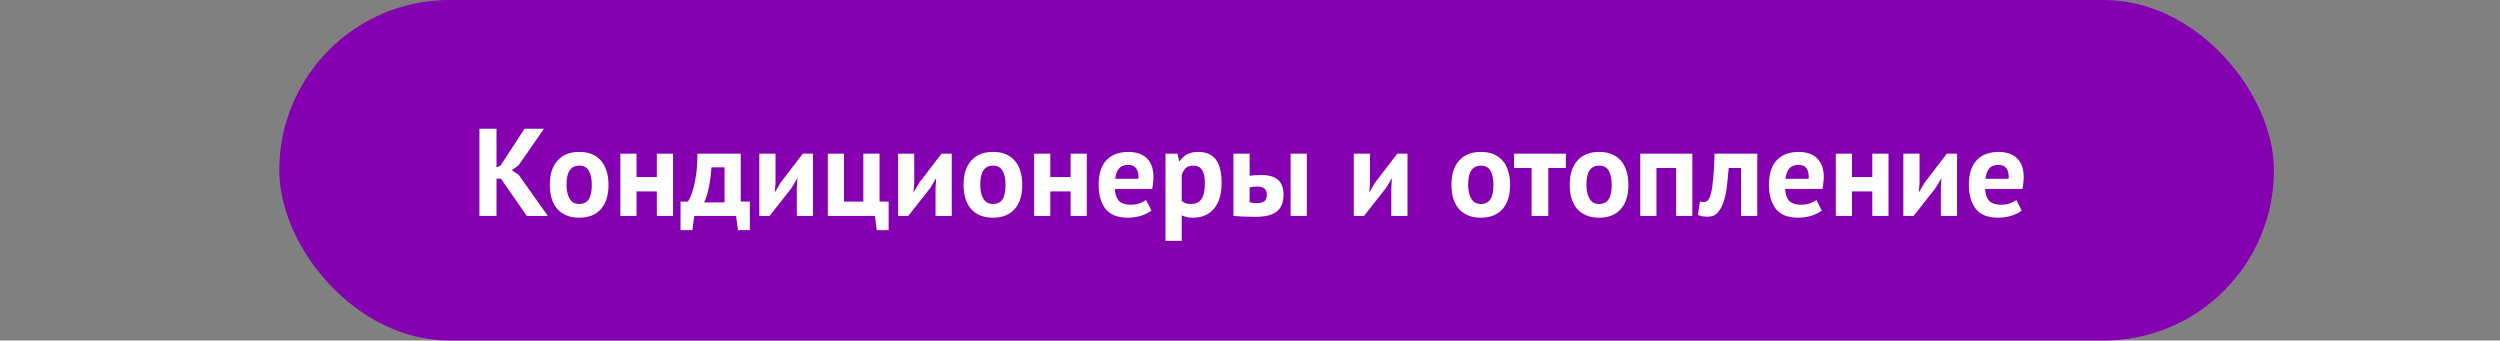
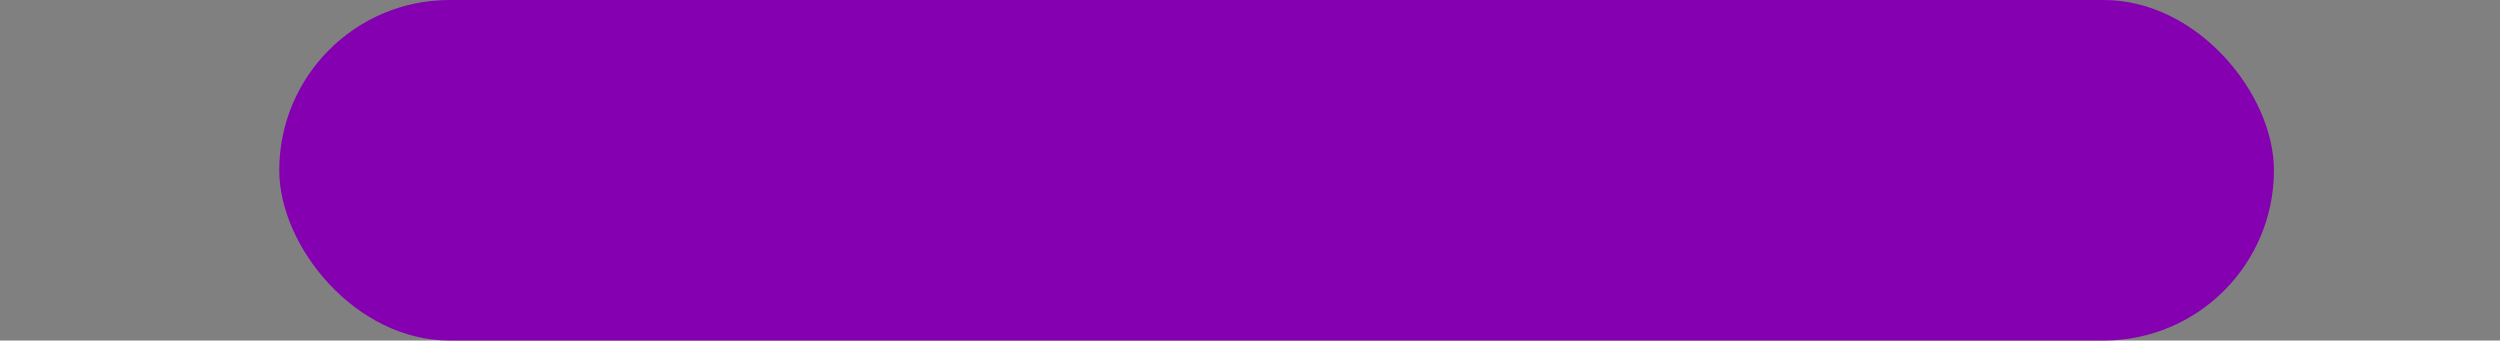
<svg xmlns="http://www.w3.org/2000/svg" width="301" height="41" viewBox="0 0 301 41" fill="none">
  <rect x="0" y="0" width="301" height="41" fill="#808080" stroke="none" />
  <rect x="33.622" width="240.16" height="41" rx="20.5" fill="#8500B0" />
-   <path d="M60.32 21.515H59.78V26H57.725V15.5H59.78V20.15L60.26 19.94L63.155 15.5H65.495L62.435 19.91L61.625 20.48L62.465 21.065L65.96 26H63.425L60.32 21.515ZM66.199 22.25C66.199 20.98 66.509 20.005 67.129 19.325C67.749 18.635 68.619 18.29 69.739 18.29C70.339 18.29 70.859 18.385 71.299 18.575C71.739 18.765 72.104 19.035 72.394 19.385C72.684 19.725 72.899 20.14 73.039 20.63C73.189 21.12 73.264 21.66 73.264 22.25C73.264 23.52 72.954 24.5 72.334 25.19C71.724 25.87 70.859 26.21 69.739 26.21C69.139 26.21 68.619 26.115 68.179 25.925C67.739 25.735 67.369 25.47 67.069 25.13C66.779 24.78 66.559 24.36 66.409 23.87C66.269 23.38 66.199 22.84 66.199 22.25ZM68.209 22.25C68.209 22.58 68.239 22.885 68.299 23.165C68.359 23.445 68.449 23.69 68.569 23.9C68.689 24.11 68.844 24.275 69.034 24.395C69.234 24.505 69.469 24.56 69.739 24.56C70.249 24.56 70.629 24.375 70.879 24.005C71.129 23.635 71.254 23.05 71.254 22.25C71.254 21.56 71.139 21.005 70.909 20.585C70.679 20.155 70.289 19.94 69.739 19.94C69.259 19.94 68.884 20.12 68.614 20.48C68.344 20.84 68.209 21.43 68.209 22.25ZM79.085 23.045H76.64V26H74.69V18.5H76.64V21.32H79.085V18.5H81.035V26H79.085V23.045ZM90.277 27.71H88.852L88.627 26H83.587L83.362 27.71H81.937V24.275H82.822C82.902 24.165 83.002 23.98 83.122 23.72C83.252 23.45 83.377 23.085 83.497 22.625C83.627 22.165 83.737 21.595 83.827 20.915C83.917 20.235 83.962 19.43 83.962 18.5H89.182V24.275H90.277V27.71ZM87.232 24.365V20.15H85.657C85.637 20.51 85.602 20.895 85.552 21.305C85.502 21.705 85.437 22.095 85.357 22.475C85.287 22.855 85.202 23.21 85.102 23.54C85.002 23.87 84.892 24.145 84.772 24.365H87.232ZM95.937 22.58L96.012 21.515H95.967L95.322 22.61L92.652 26H91.422V18.5H93.372V22.07L93.282 23.09H93.342L93.957 22.025L96.657 18.5H97.887V26H95.937V22.58ZM106.991 27.71H105.566L105.341 26H99.671V18.5H101.621V24.275H103.946V18.5H105.896V24.275H106.991V27.71ZM112.64 22.58L112.715 21.515H112.67L112.025 22.61L109.355 26H108.125V18.5H110.075V22.07L109.985 23.09H110.045L110.66 22.025L113.36 18.5H114.59V26H112.64V22.58ZM116.014 22.25C116.014 20.98 116.324 20.005 116.944 19.325C117.564 18.635 118.434 18.29 119.554 18.29C120.154 18.29 120.674 18.385 121.114 18.575C121.554 18.765 121.919 19.035 122.209 19.385C122.499 19.725 122.714 20.14 122.854 20.63C123.004 21.12 123.079 21.66 123.079 22.25C123.079 23.52 122.769 24.5 122.149 25.19C121.539 25.87 120.674 26.21 119.554 26.21C118.954 26.21 118.434 26.115 117.994 25.925C117.554 25.735 117.184 25.47 116.884 25.13C116.594 24.78 116.374 24.36 116.224 23.87C116.084 23.38 116.014 22.84 116.014 22.25ZM118.024 22.25C118.024 22.58 118.054 22.885 118.114 23.165C118.174 23.445 118.264 23.69 118.384 23.9C118.504 24.11 118.659 24.275 118.849 24.395C119.049 24.505 119.284 24.56 119.554 24.56C120.064 24.56 120.444 24.375 120.694 24.005C120.944 23.635 121.069 23.05 121.069 22.25C121.069 21.56 120.954 21.005 120.724 20.585C120.494 20.155 120.104 19.94 119.554 19.94C119.074 19.94 118.699 20.12 118.429 20.48C118.159 20.84 118.024 21.43 118.024 22.25ZM128.901 23.045H126.456V26H124.506V18.5H126.456V21.32H128.901V18.5H130.851V26H128.901V23.045ZM138.637 25.355C138.337 25.595 137.927 25.8 137.407 25.97C136.897 26.13 136.352 26.21 135.772 26.21C134.562 26.21 133.677 25.86 133.117 25.16C132.557 24.45 132.277 23.48 132.277 22.25C132.277 20.93 132.592 19.94 133.222 19.28C133.852 18.62 134.737 18.29 135.877 18.29C136.257 18.29 136.627 18.34 136.987 18.44C137.347 18.54 137.667 18.705 137.947 18.935C138.227 19.165 138.452 19.475 138.622 19.865C138.792 20.255 138.877 20.74 138.877 21.32C138.877 21.53 138.862 21.755 138.832 21.995C138.812 22.235 138.777 22.485 138.727 22.745H134.227C134.257 23.375 134.417 23.85 134.707 24.17C135.007 24.49 135.487 24.65 136.147 24.65C136.557 24.65 136.922 24.59 137.242 24.47C137.572 24.34 137.822 24.21 137.992 24.08L138.637 25.355ZM135.847 19.85C135.337 19.85 134.957 20.005 134.707 20.315C134.467 20.615 134.322 21.02 134.272 21.53H137.062C137.102 20.99 137.017 20.575 136.807 20.285C136.607 19.995 136.287 19.85 135.847 19.85ZM140.329 18.5H141.754L141.979 19.4H142.039C142.299 19.02 142.604 18.74 142.954 18.56C143.314 18.38 143.749 18.29 144.259 18.29C145.199 18.29 145.904 18.59 146.374 19.19C146.844 19.78 147.079 20.735 147.079 22.055C147.079 22.695 147.004 23.275 146.854 23.795C146.704 24.305 146.479 24.74 146.179 25.1C145.889 25.46 145.529 25.735 145.099 25.925C144.679 26.115 144.194 26.21 143.644 26.21C143.334 26.21 143.079 26.185 142.879 26.135C142.679 26.095 142.479 26.025 142.279 25.925V29H140.329V18.5ZM143.674 19.94C143.294 19.94 142.994 20.035 142.774 20.225C142.564 20.415 142.399 20.7 142.279 21.08V24.2C142.419 24.31 142.569 24.4 142.729 24.47C142.899 24.53 143.119 24.56 143.389 24.56C143.949 24.56 144.369 24.365 144.649 23.975C144.929 23.575 145.069 22.92 145.069 22.01C145.069 21.35 144.959 20.84 144.739 20.48C144.519 20.12 144.164 19.94 143.674 19.94ZM150.455 24.365C150.755 24.425 151.04 24.455 151.31 24.455C151.76 24.455 152.075 24.375 152.255 24.215C152.435 24.045 152.525 23.785 152.525 23.435C152.525 23.115 152.435 22.875 152.255 22.715C152.075 22.545 151.775 22.46 151.355 22.46C151.025 22.46 150.725 22.495 150.455 22.565V24.365ZM150.455 21.17C150.695 21.13 150.935 21.105 151.175 21.095C151.425 21.075 151.65 21.065 151.85 21.065C152.36 21.065 152.785 21.125 153.125 21.245C153.465 21.355 153.74 21.515 153.95 21.725C154.16 21.935 154.31 22.185 154.4 22.475C154.49 22.755 154.535 23.06 154.535 23.39C154.535 23.84 154.475 24.235 154.355 24.575C154.235 24.915 154.04 25.2 153.77 25.43C153.5 25.65 153.15 25.82 152.72 25.94C152.29 26.05 151.76 26.105 151.13 26.105C150.56 26.105 150.065 26.095 149.645 26.075C149.235 26.055 148.855 26.03 148.505 26V18.5H150.455V21.17ZM155.39 18.5H157.34V26H155.39V18.5ZM167.511 22.58L167.586 21.515H167.541L166.896 22.61L164.226 26H162.996V18.5H164.946V22.07L164.856 23.09H164.916L165.531 22.025L168.231 18.5H169.461V26H167.511V22.58ZM174.754 22.25C174.754 20.98 175.064 20.005 175.684 19.325C176.304 18.635 177.174 18.29 178.294 18.29C178.894 18.29 179.414 18.385 179.854 18.575C180.294 18.765 180.659 19.035 180.949 19.385C181.239 19.725 181.454 20.14 181.594 20.63C181.744 21.12 181.819 21.66 181.819 22.25C181.819 23.52 181.509 24.5 180.889 25.19C180.279 25.87 179.414 26.21 178.294 26.21C177.694 26.21 177.174 26.115 176.734 25.925C176.294 25.735 175.924 25.47 175.624 25.13C175.334 24.78 175.114 24.36 174.964 23.87C174.824 23.38 174.754 22.84 174.754 22.25ZM176.764 22.25C176.764 22.58 176.794 22.885 176.854 23.165C176.914 23.445 177.004 23.69 177.124 23.9C177.244 24.11 177.399 24.275 177.589 24.395C177.789 24.505 178.024 24.56 178.294 24.56C178.804 24.56 179.184 24.375 179.434 24.005C179.684 23.635 179.809 23.05 179.809 22.25C179.809 21.56 179.694 21.005 179.464 20.585C179.234 20.155 178.844 19.94 178.294 19.94C177.814 19.94 177.439 20.12 177.169 20.48C176.899 20.84 176.764 21.43 176.764 22.25ZM188.528 20.225H186.413V26H184.403V20.225H182.288V18.5H188.528V20.225ZM188.995 22.25C188.995 20.98 189.305 20.005 189.925 19.325C190.545 18.635 191.415 18.29 192.535 18.29C193.135 18.29 193.655 18.385 194.095 18.575C194.535 18.765 194.9 19.035 195.19 19.385C195.48 19.725 195.695 20.14 195.835 20.63C195.985 21.12 196.06 21.66 196.06 22.25C196.06 23.52 195.75 24.5 195.13 25.19C194.52 25.87 193.655 26.21 192.535 26.21C191.935 26.21 191.415 26.115 190.975 25.925C190.535 25.735 190.165 25.47 189.865 25.13C189.575 24.78 189.355 24.36 189.205 23.87C189.065 23.38 188.995 22.84 188.995 22.25ZM191.005 22.25C191.005 22.58 191.035 22.885 191.095 23.165C191.155 23.445 191.245 23.69 191.365 23.9C191.485 24.11 191.64 24.275 191.83 24.395C192.03 24.505 192.265 24.56 192.535 24.56C193.045 24.56 193.425 24.375 193.675 24.005C193.925 23.635 194.05 23.05 194.05 22.25C194.05 21.56 193.935 21.005 193.705 20.585C193.475 20.155 193.085 19.94 192.535 19.94C192.055 19.94 191.68 20.12 191.41 20.48C191.14 20.84 191.005 21.43 191.005 22.25ZM201.807 20.225H199.437V26H197.487V18.5H203.757V26H201.807V20.225ZM209.625 20.225H208.14C208.08 20.935 208.01 21.64 207.93 22.34C207.85 23.04 207.72 23.67 207.54 24.23C207.37 24.78 207.135 25.23 206.835 25.58C206.535 25.92 206.145 26.09 205.665 26.09C205.085 26.09 204.675 26.015 204.435 25.865L204.675 24.245C204.835 24.305 204.985 24.335 205.125 24.335C205.325 24.335 205.5 24.25 205.65 24.08C205.8 23.91 205.925 23.605 206.025 23.165C206.135 22.725 206.22 22.13 206.28 21.38C206.35 20.62 206.4 19.66 206.43 18.5H211.575V26H209.625V20.225ZM219.34 25.355C219.04 25.595 218.63 25.8 218.11 25.97C217.6 26.13 217.055 26.21 216.475 26.21C215.265 26.21 214.38 25.86 213.82 25.16C213.26 24.45 212.98 23.48 212.98 22.25C212.98 20.93 213.295 19.94 213.925 19.28C214.555 18.62 215.44 18.29 216.58 18.29C216.96 18.29 217.33 18.34 217.69 18.44C218.05 18.54 218.37 18.705 218.65 18.935C218.93 19.165 219.155 19.475 219.325 19.865C219.495 20.255 219.58 20.74 219.58 21.32C219.58 21.53 219.565 21.755 219.535 21.995C219.515 22.235 219.48 22.485 219.43 22.745H214.93C214.96 23.375 215.12 23.85 215.41 24.17C215.71 24.49 216.19 24.65 216.85 24.65C217.26 24.65 217.625 24.59 217.945 24.47C218.275 24.34 218.525 24.21 218.695 24.08L219.34 25.355ZM216.55 19.85C216.04 19.85 215.66 20.005 215.41 20.315C215.17 20.615 215.025 21.02 214.975 21.53H217.765C217.805 20.99 217.72 20.575 217.51 20.285C217.31 19.995 216.99 19.85 216.55 19.85ZM225.427 23.045H222.982V26H221.032V18.5H222.982V21.32H225.427V18.5H227.377V26H225.427V23.045ZM233.679 22.58L233.754 21.515H233.709L233.064 22.61L230.394 26H229.164V18.5H231.114V22.07L231.024 23.09H231.084L231.699 22.025L234.399 18.5H235.629V26H233.679V22.58ZM243.413 25.355C243.113 25.595 242.703 25.8 242.183 25.97C241.673 26.13 241.128 26.21 240.548 26.21C239.338 26.21 238.453 25.86 237.893 25.16C237.333 24.45 237.053 23.48 237.053 22.25C237.053 20.93 237.368 19.94 237.998 19.28C238.628 18.62 239.513 18.29 240.653 18.29C241.033 18.29 241.403 18.34 241.763 18.44C242.123 18.54 242.443 18.705 242.723 18.935C243.003 19.165 243.228 19.475 243.398 19.865C243.568 20.255 243.653 20.74 243.653 21.32C243.653 21.53 243.638 21.755 243.608 21.995C243.588 22.235 243.553 22.485 243.503 22.745H239.003C239.033 23.375 239.193 23.85 239.483 24.17C239.783 24.49 240.263 24.65 240.923 24.65C241.333 24.65 241.698 24.59 242.018 24.47C242.348 24.34 242.598 24.21 242.768 24.08L243.413 25.355ZM240.623 19.85C240.113 19.85 239.733 20.005 239.483 20.315C239.243 20.615 239.098 21.02 239.048 21.53H241.838C241.878 20.99 241.793 20.575 241.583 20.285C241.383 19.995 241.063 19.85 240.623 19.85Z" fill="white" />
</svg>